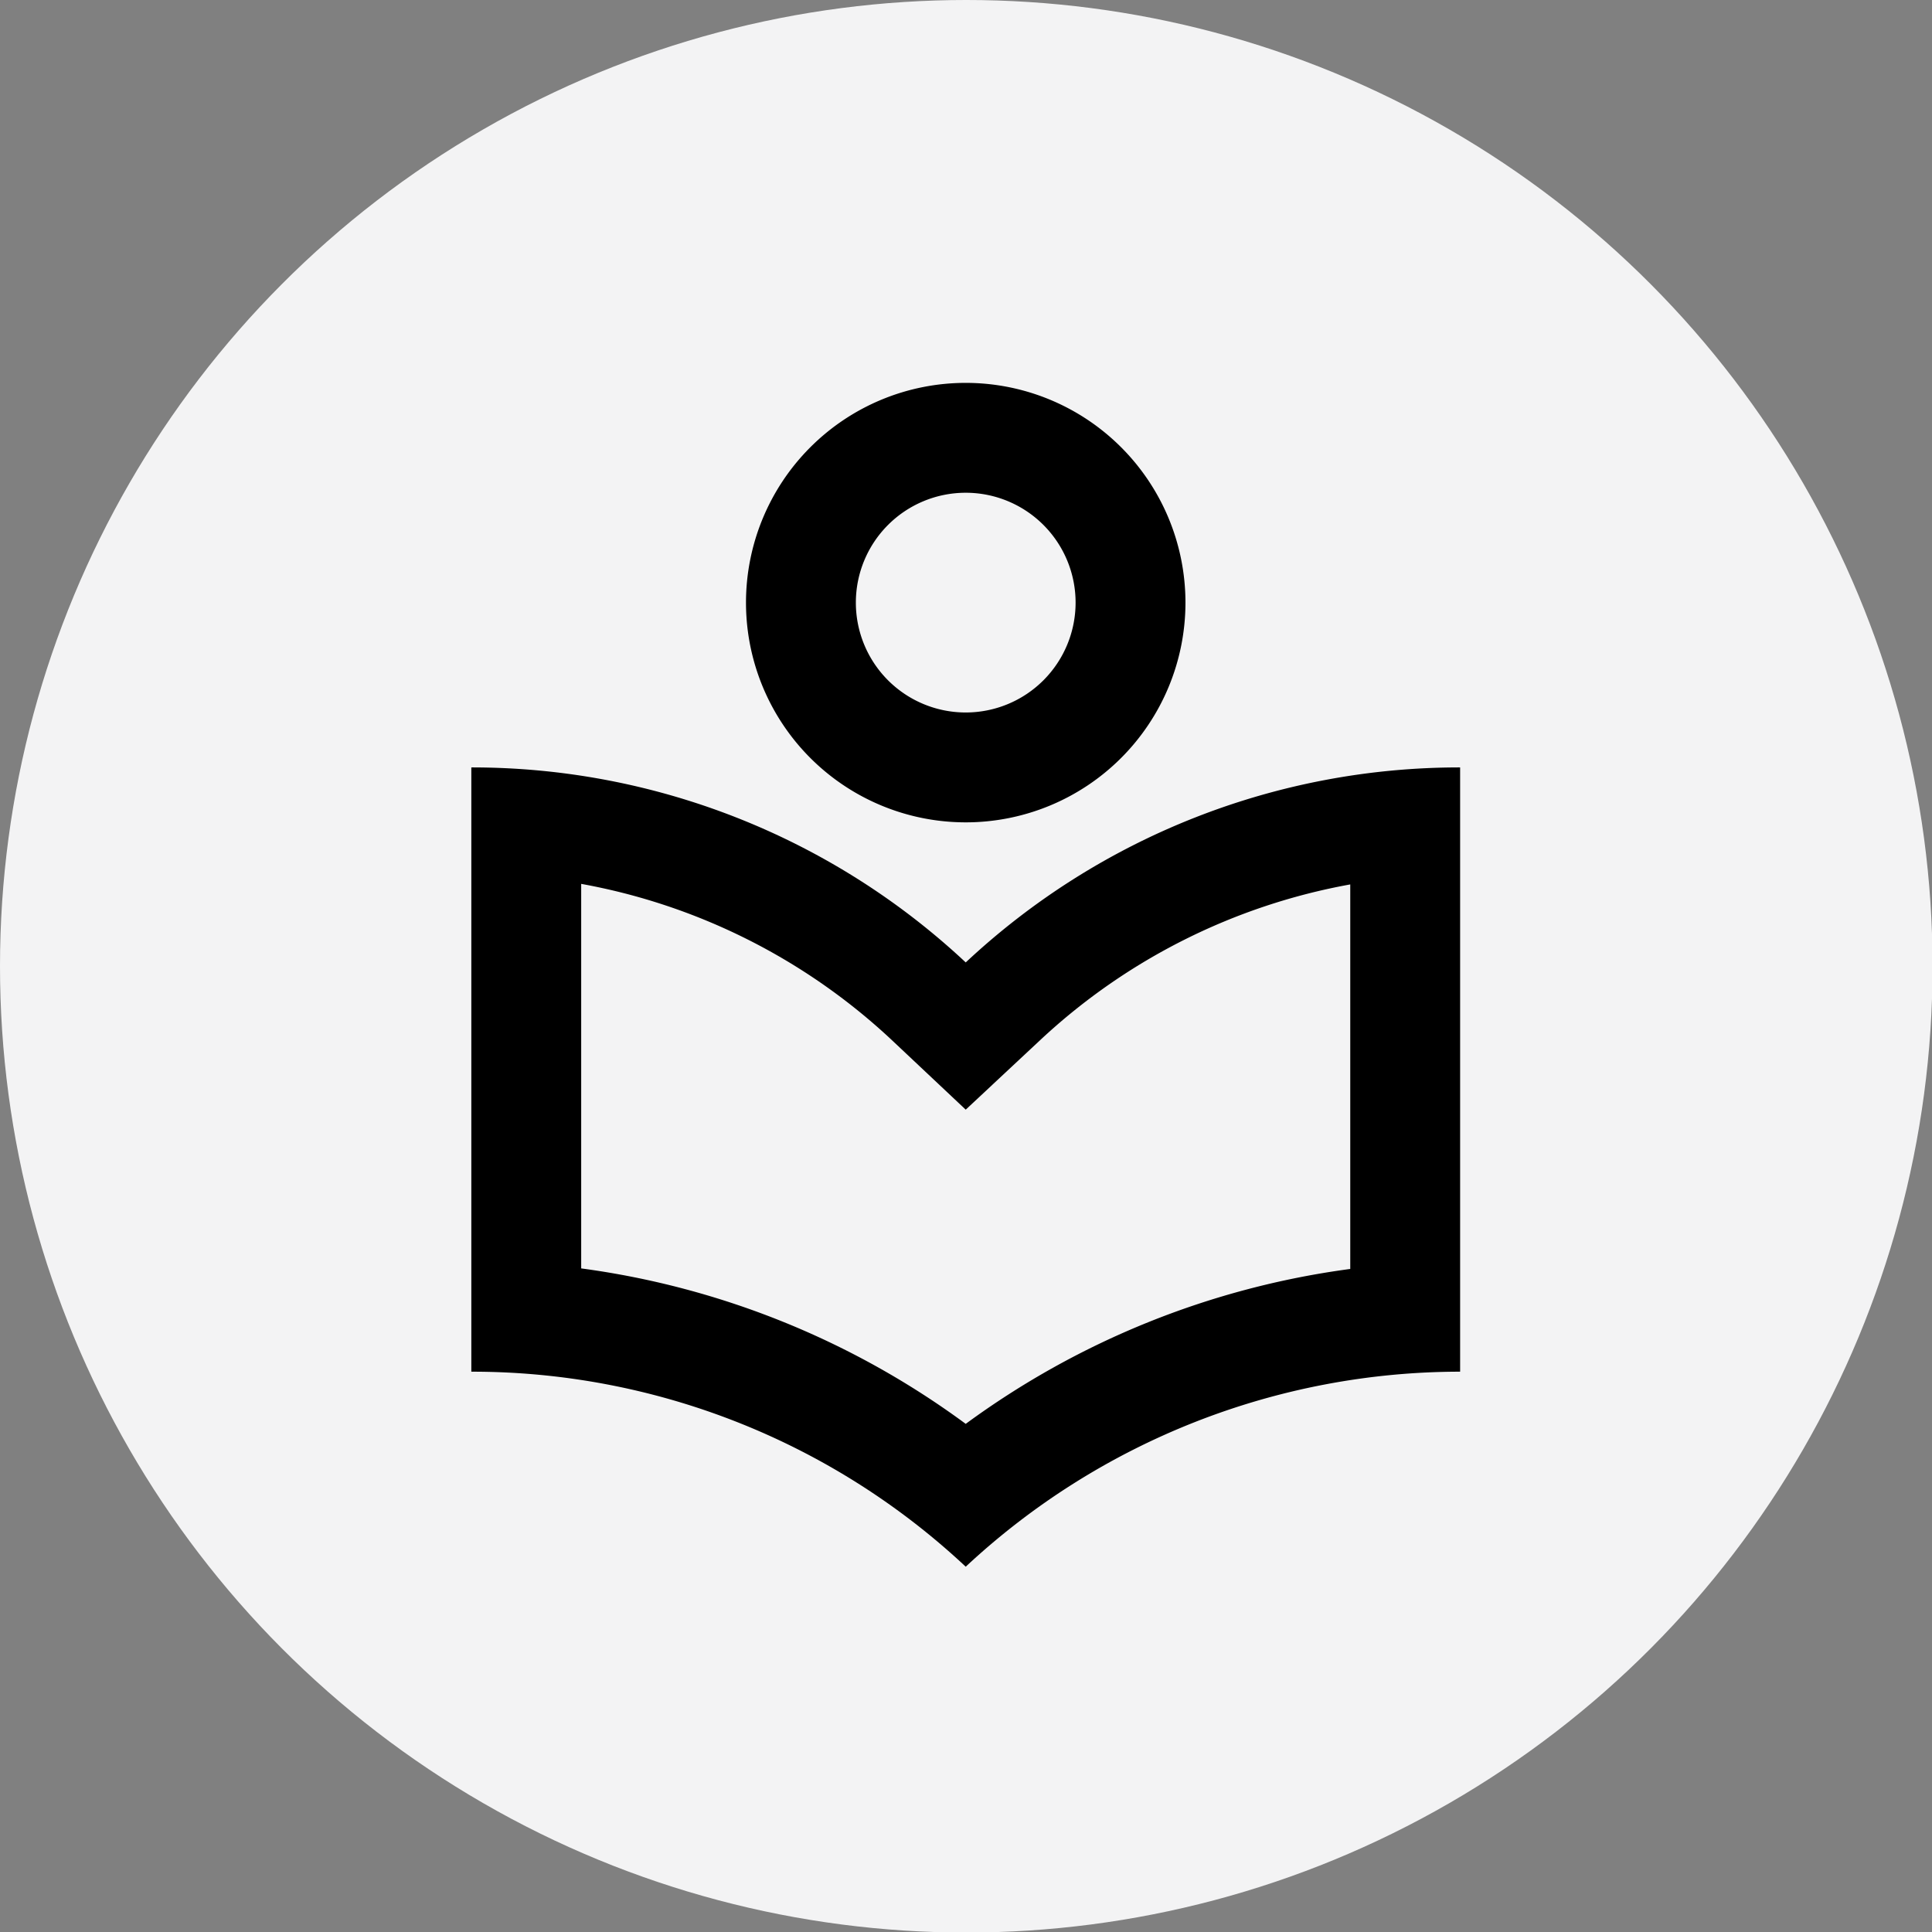
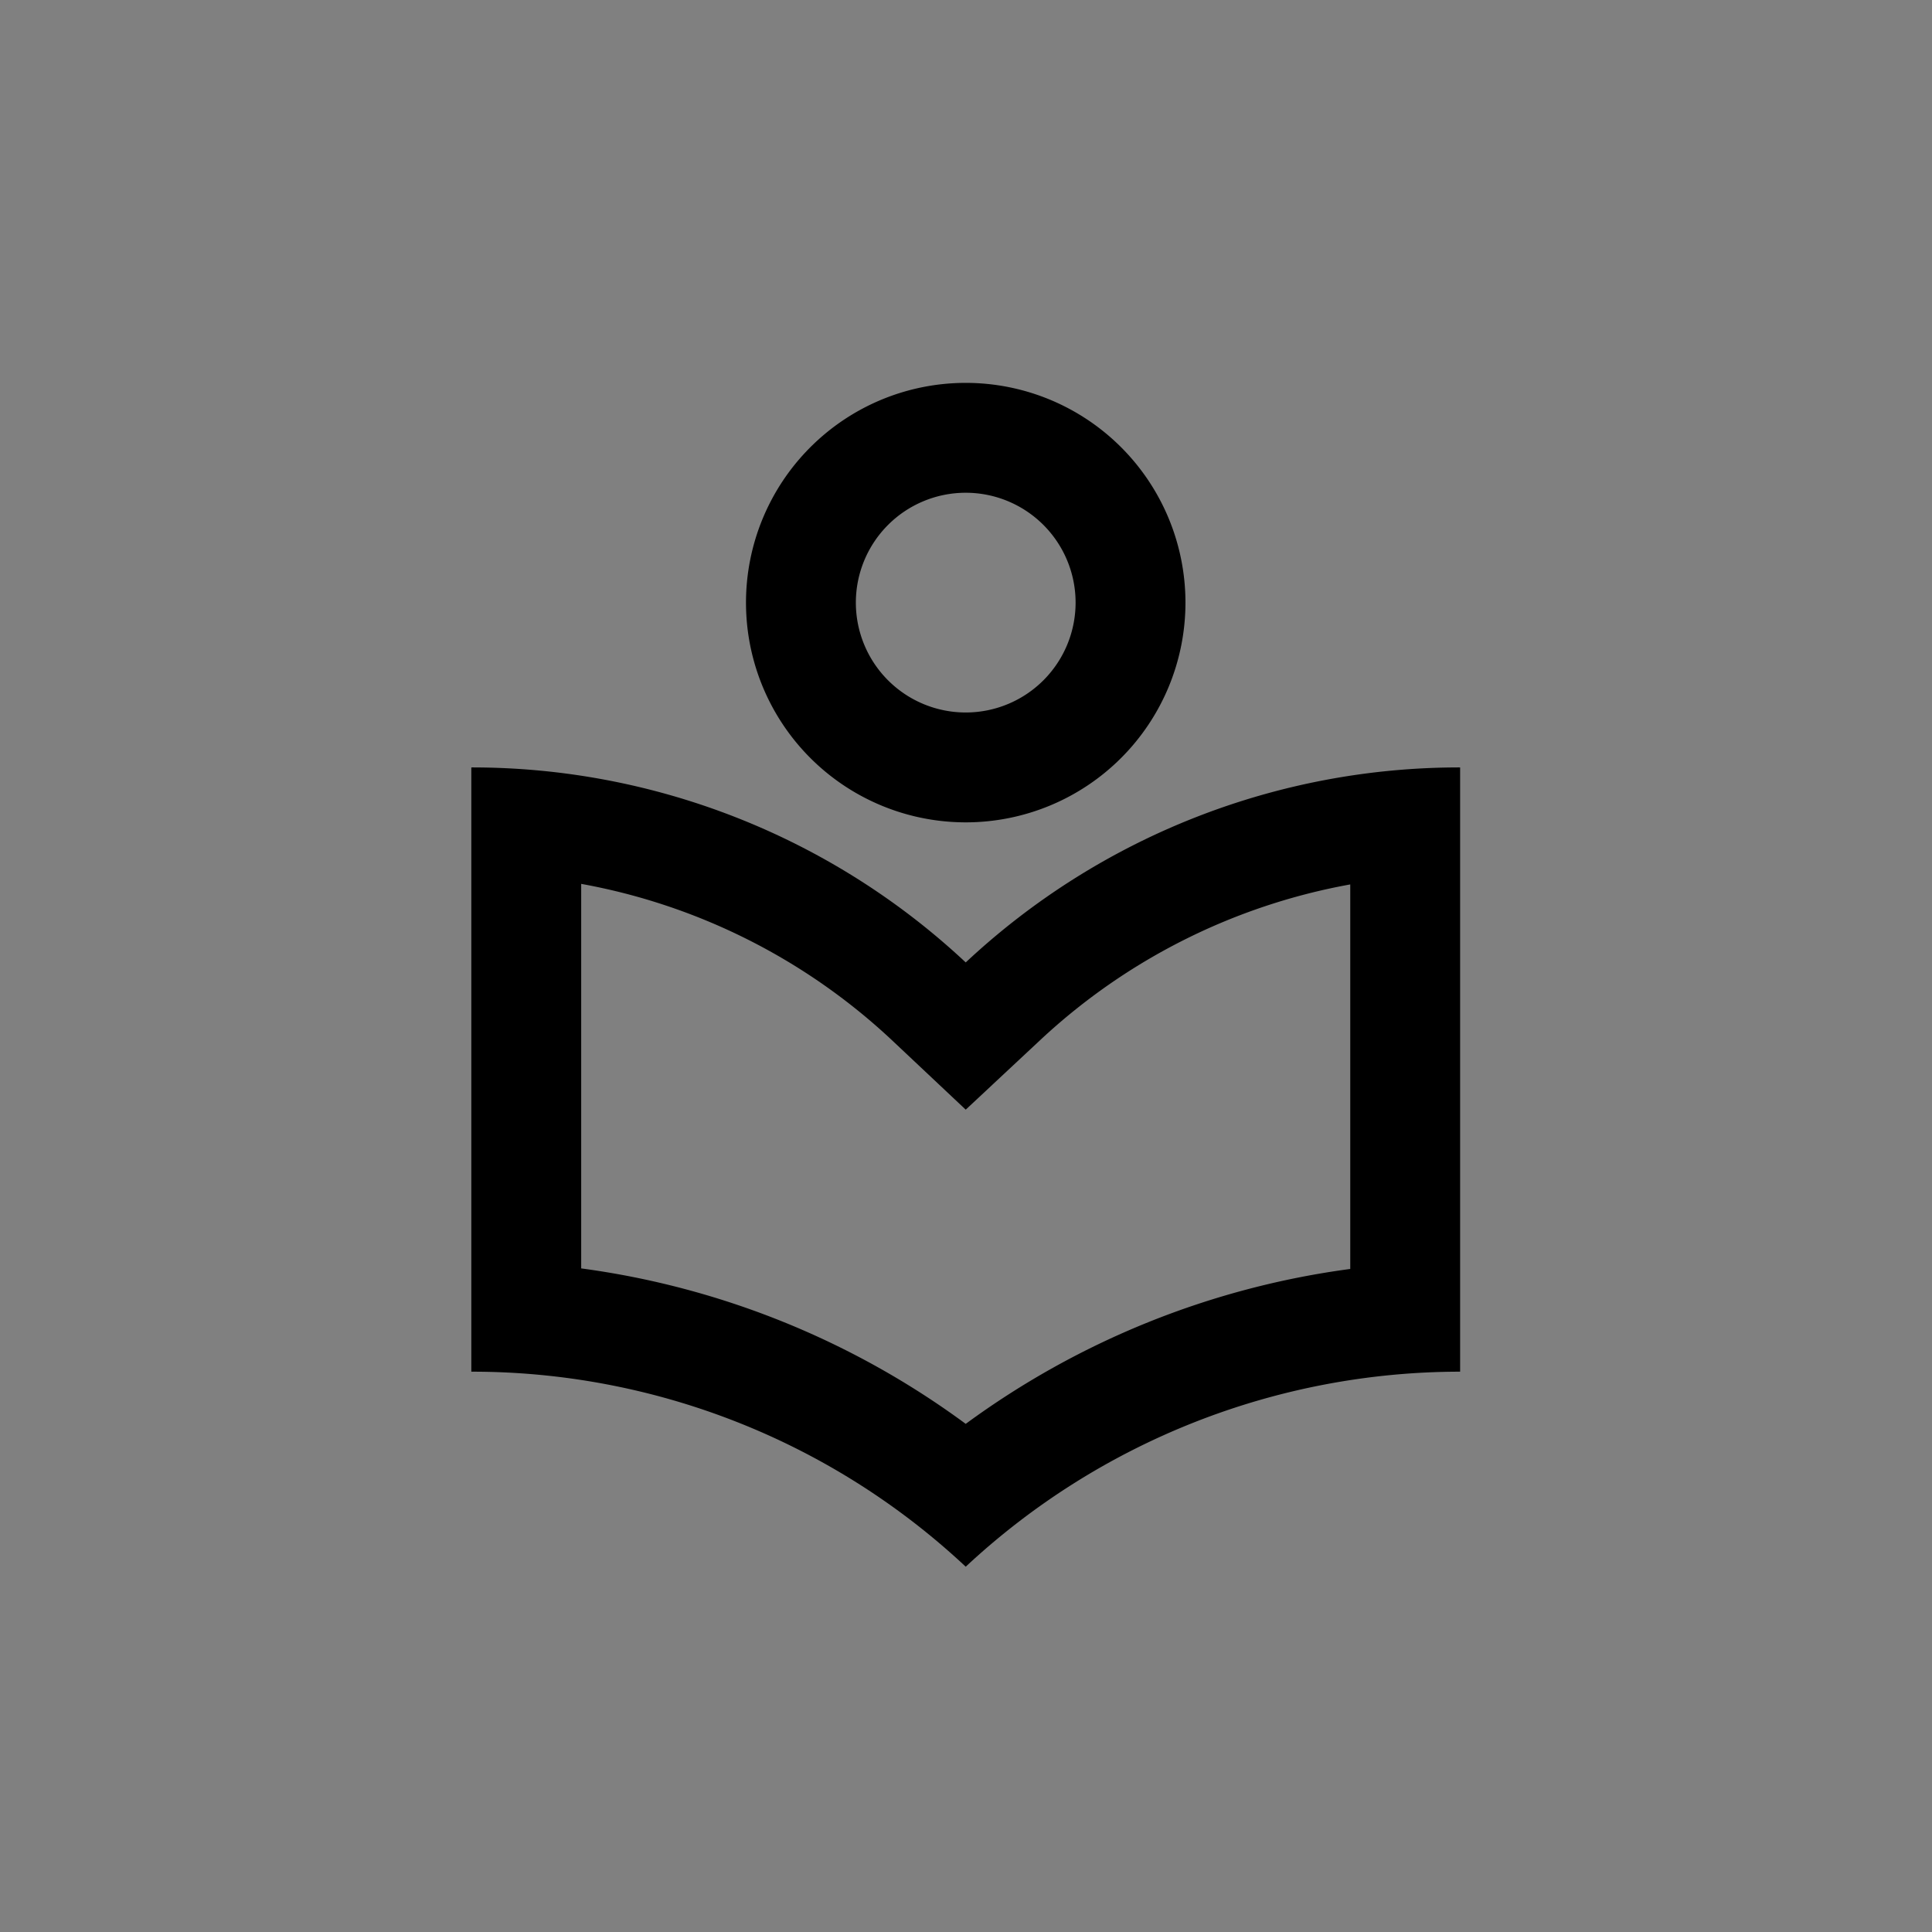
<svg xmlns="http://www.w3.org/2000/svg" id="Layer_1" data-name="Layer 1" viewBox="0 0 35.17 35.17">
  <rect x="0" y="0" width="35.17" height="35.17" fill="#808080" stroke="none" />
  <defs>
    <style>.cls-1{fill:#f3f3f4;}</style>
  </defs>
  <title>warranty</title>
-   <circle class="cls-1" cx="17.59" cy="17.59" r="17.59" />
  <path d="M38.85,28.58a4,4,0,1,0-4-4A4,4,0,0,0,38.85,28.58Zm0-6a2,2,0,1,1-2,2A2,2,0,0,1,38.85,22.58Zm0,8.55a13.15,13.15,0,0,0-9-3.55v11a13.15,13.15,0,0,1,9,3.55,13.2,13.2,0,0,1,9-3.55v-11A13.15,13.15,0,0,0,38.85,31.13Zm7,5.58a15.23,15.23,0,0,0-7,2.82,15.2,15.2,0,0,0-7-2.83v-7a11.18,11.18,0,0,1,5.64,2.83l1.36,1.28,1.36-1.27a11.18,11.18,0,0,1,5.64-2.83Z" transform="translate(-21.27 -13.61)" />
</svg>